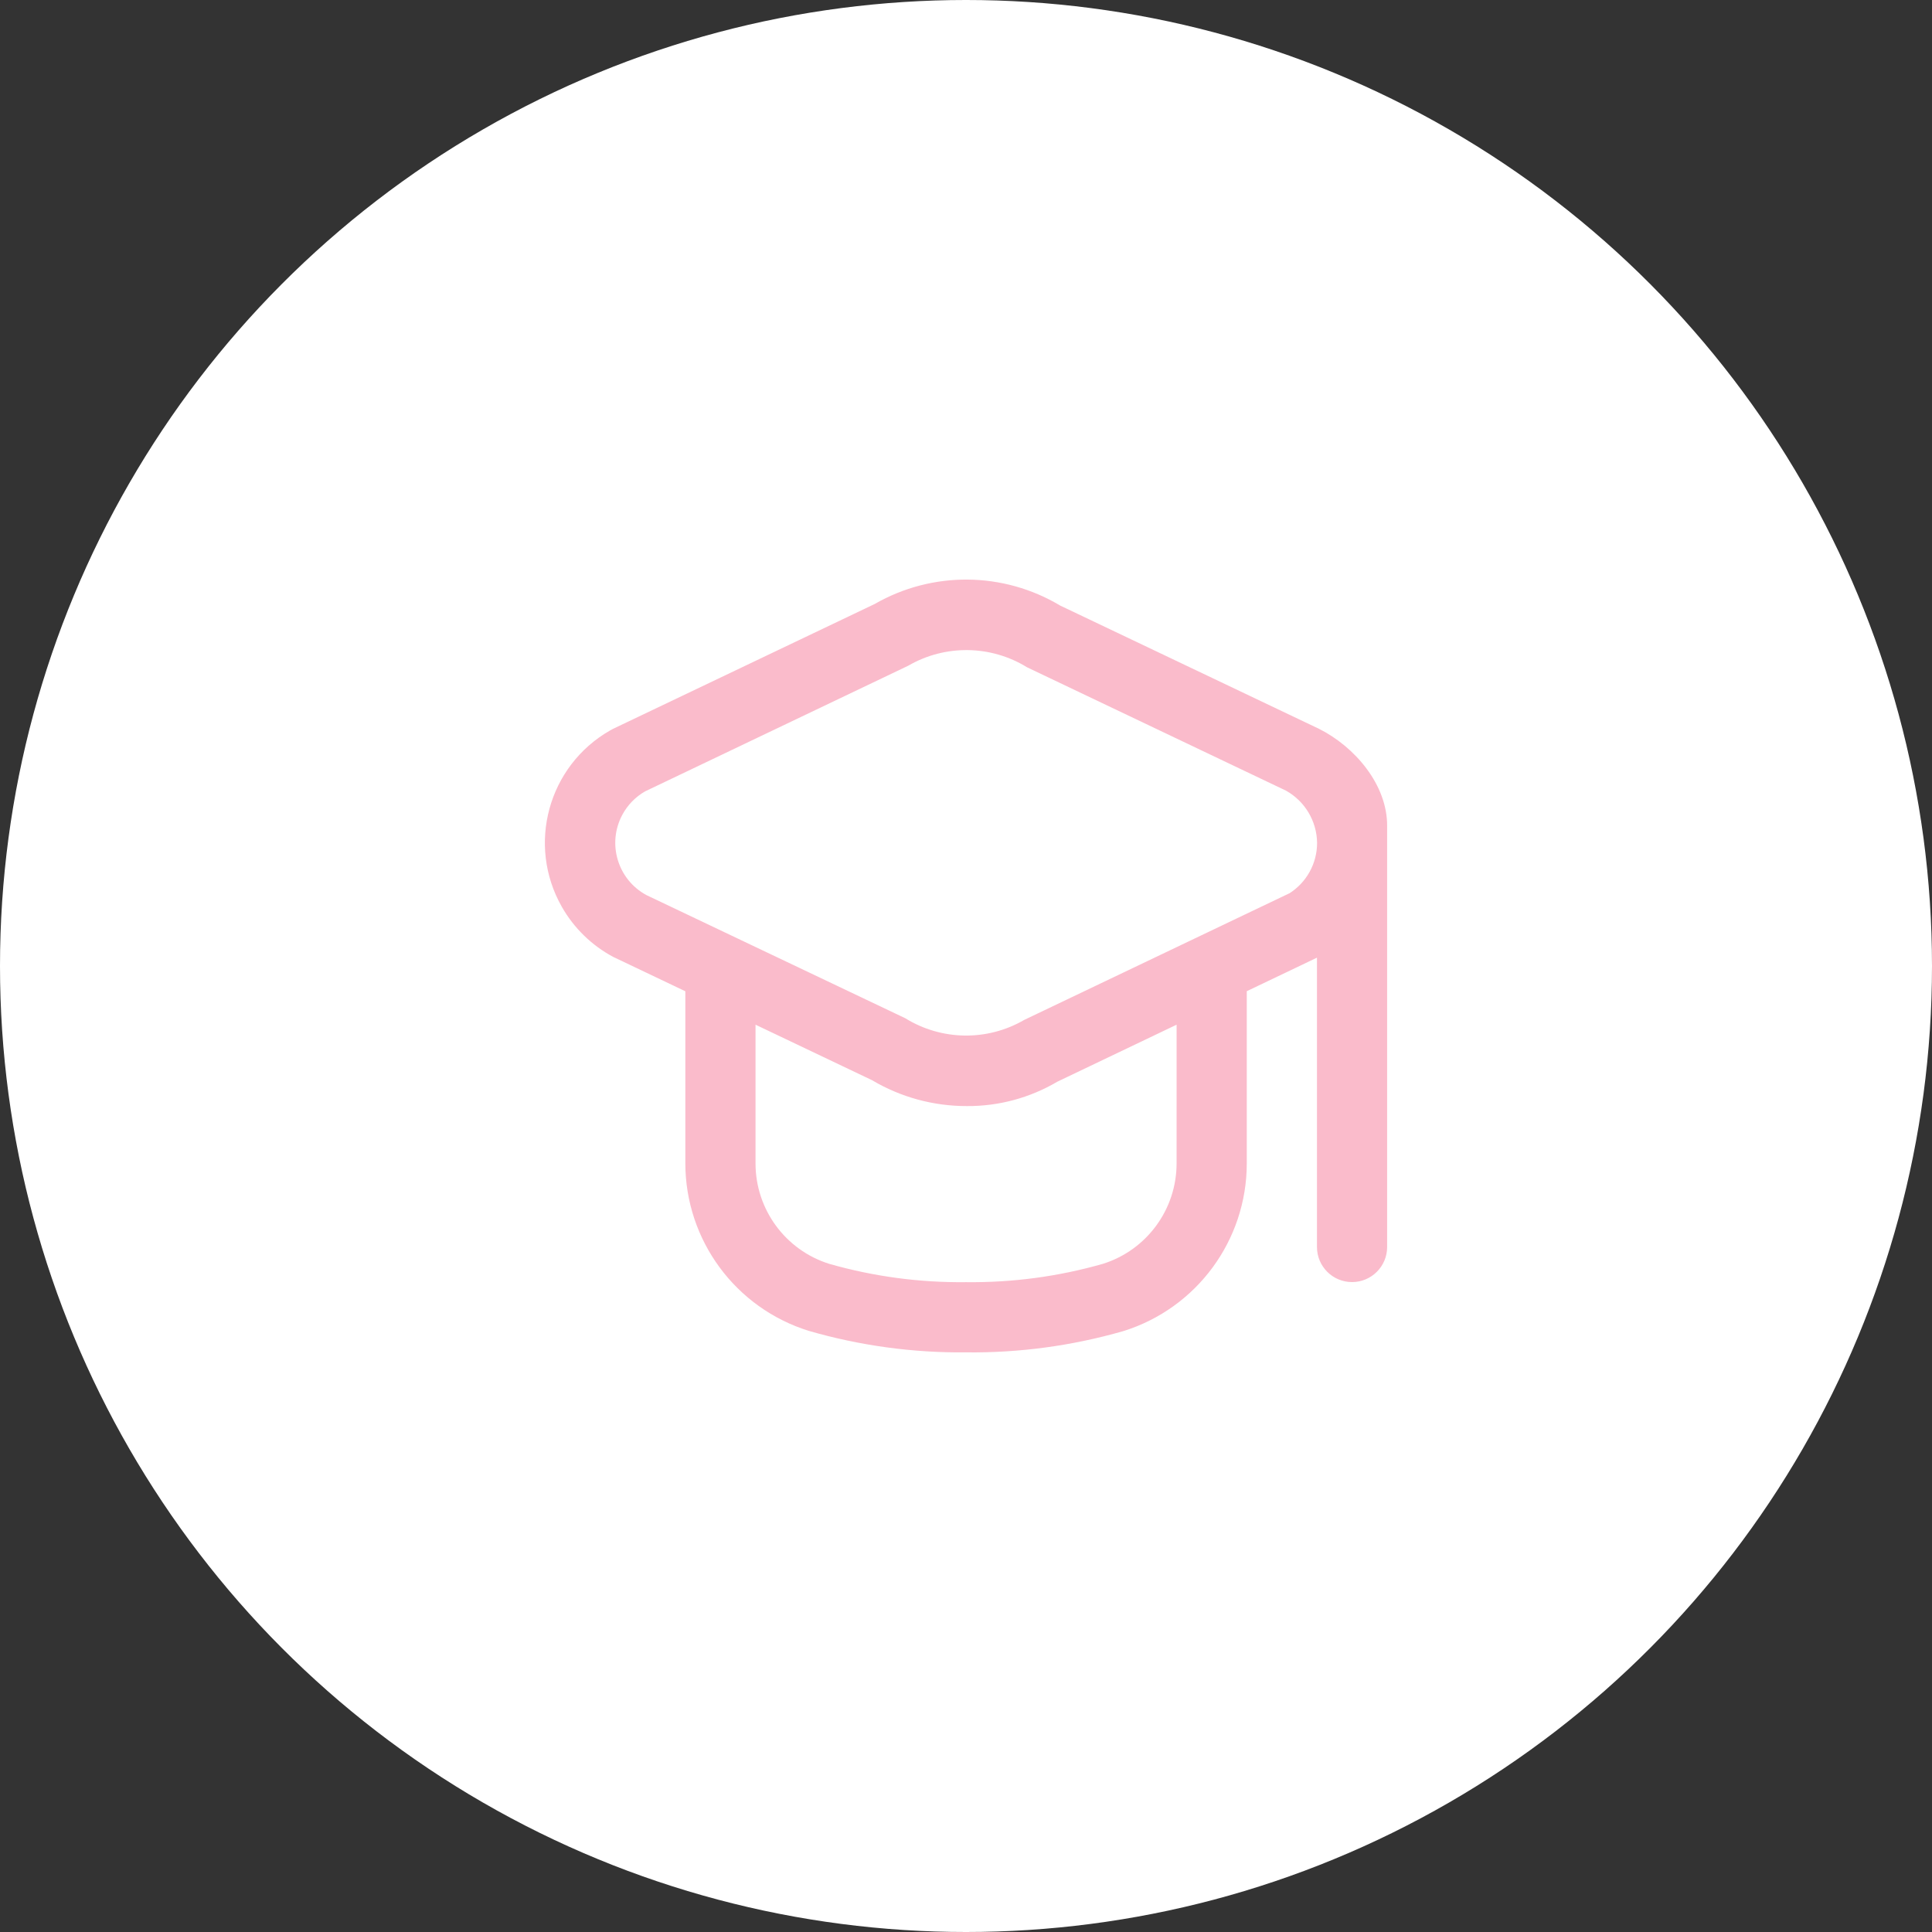
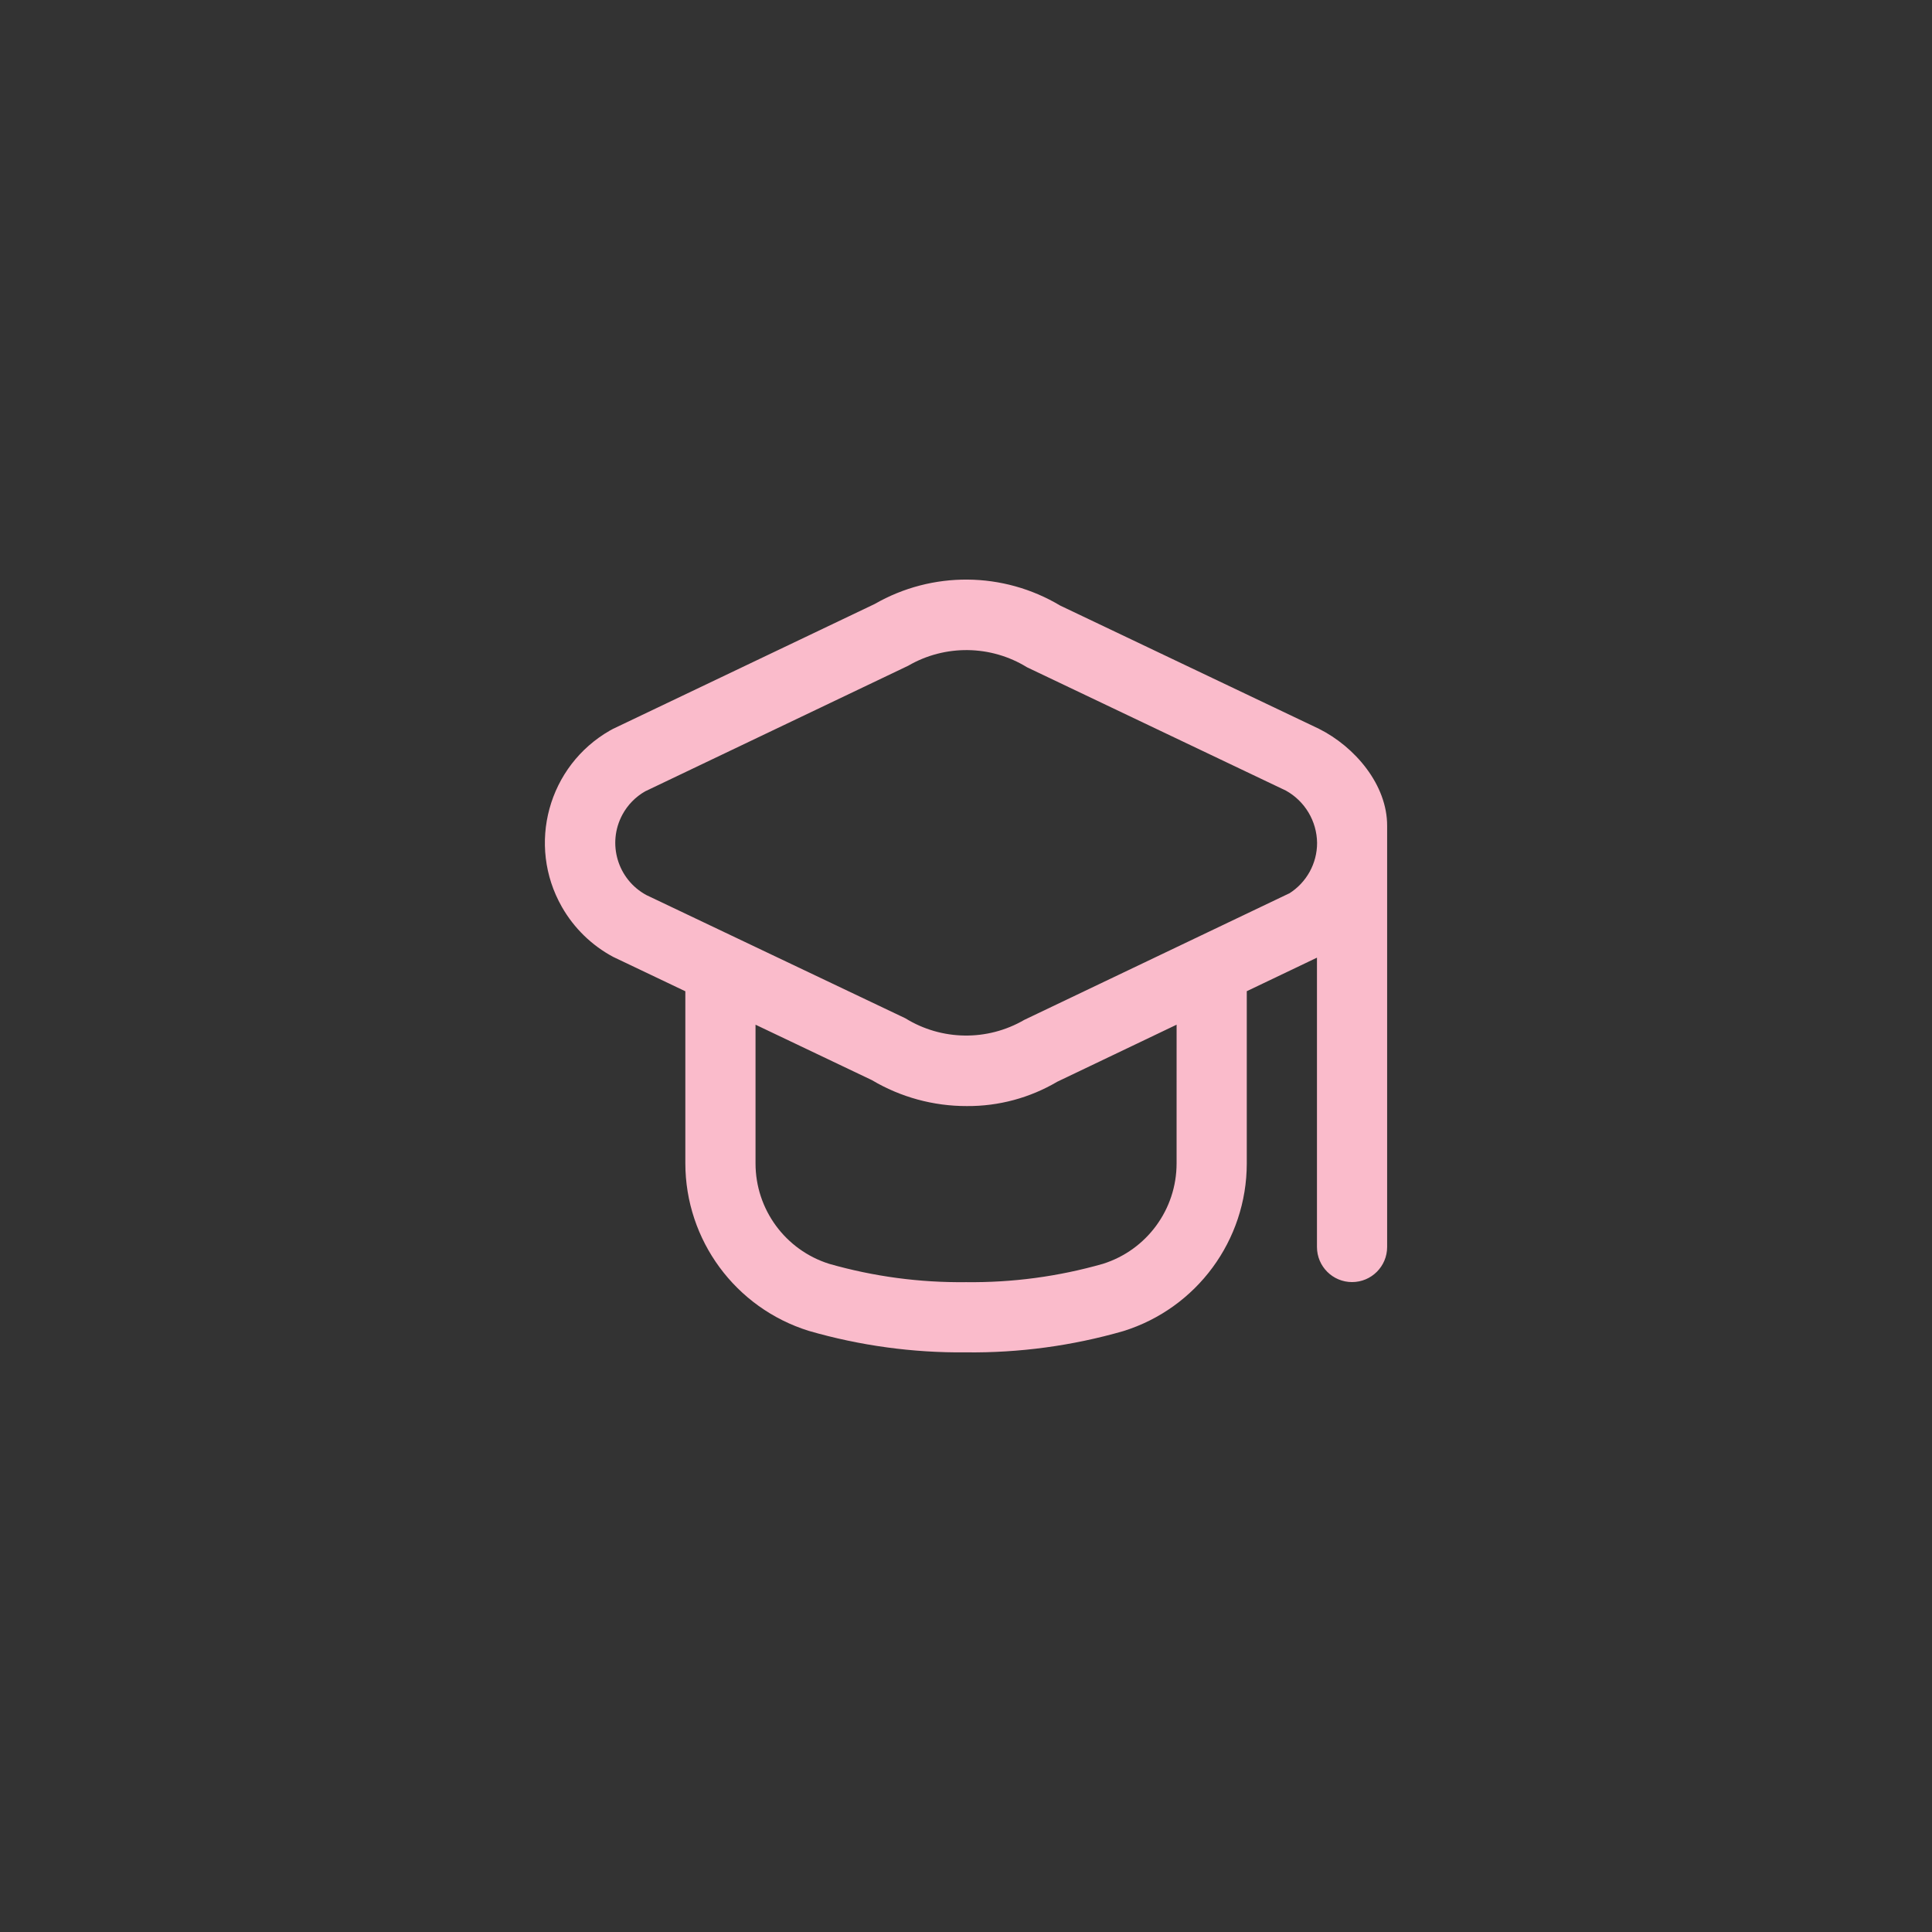
<svg xmlns="http://www.w3.org/2000/svg" id="uuid-c47f8e3e-29ad-4578-855a-f579213840dd" viewBox="0 0 100 100">
  <rect x="0" y="0" width="100" height="100" fill="#333333" stroke="none" />
  <defs>
    <style>.uuid-c8eee071-64da-422c-9244-dc23520f2ca5{fill:#fabbcb;}.uuid-c8eee071-64da-422c-9244-dc23520f2ca5,.uuid-5e1f7da2-01ff-4396-9298-a39abc0a5ebd{stroke-width:0px;}.uuid-5e1f7da2-01ff-4396-9298-a39abc0a5ebd{fill:#fff;}</style>
  </defs>
-   <circle class="uuid-5e1f7da2-01ff-4396-9298-a39abc0a5ebd" cx="50" cy="50" r="50" />
  <path id="uuid-ba255c59-8750-406d-84b8-e677776e29c7" class="uuid-c8eee071-64da-422c-9244-dc23520f2ca5" d="M68.268,37.722l-13.393-6.378c-2.949-1.763-6.621-1.794-9.6-.082l-13.538,6.46c-.051.025-.1.053-.153.082-3.214,1.833-4.333,5.925-2.5,9.14.624,1.094,1.543,1.989,2.653,2.584l3.736,1.78v8.9c.002,3.979,2.591,7.495,6.391,8.678,2.644.765,5.386,1.14,8.139,1.112,2.752.032,5.494-.339,8.139-1.1,3.8-1.183,6.389-4.699,6.391-8.678v-8.916l3.633-1.736v14.976c0,1.003.813,1.816,1.816,1.816s1.816-.813,1.816-1.816v-21.791c.012-2.133-1.672-4.103-3.53-5.031ZM60.9,60.216c.001,2.38-1.543,4.486-3.814,5.2-2.303.658-4.689.977-7.083.948-2.394.029-4.78-.29-7.083-.948-2.271-.714-3.815-2.82-3.814-5.2v-7.178l6.025,2.87c1.486.883,3.184,1.346,4.913,1.342,1.645.012,3.263-.424,4.68-1.26l6.177-2.952-.001,7.178ZM66.712,46.249l-13.694,6.539c-1.91,1.112-4.277,1.08-6.157-.082l-13.4-6.375c-1.494-.806-2.051-2.67-1.246-4.164.272-.505.681-.924,1.179-1.208l13.613-6.5c1.911-1.109,4.277-1.078,6.157.082l13.393,6.38c.985.547,1.601,1.579,1.615,2.706.002,1.067-.548,2.059-1.453,2.624l-.007-.002Z" />
</svg>